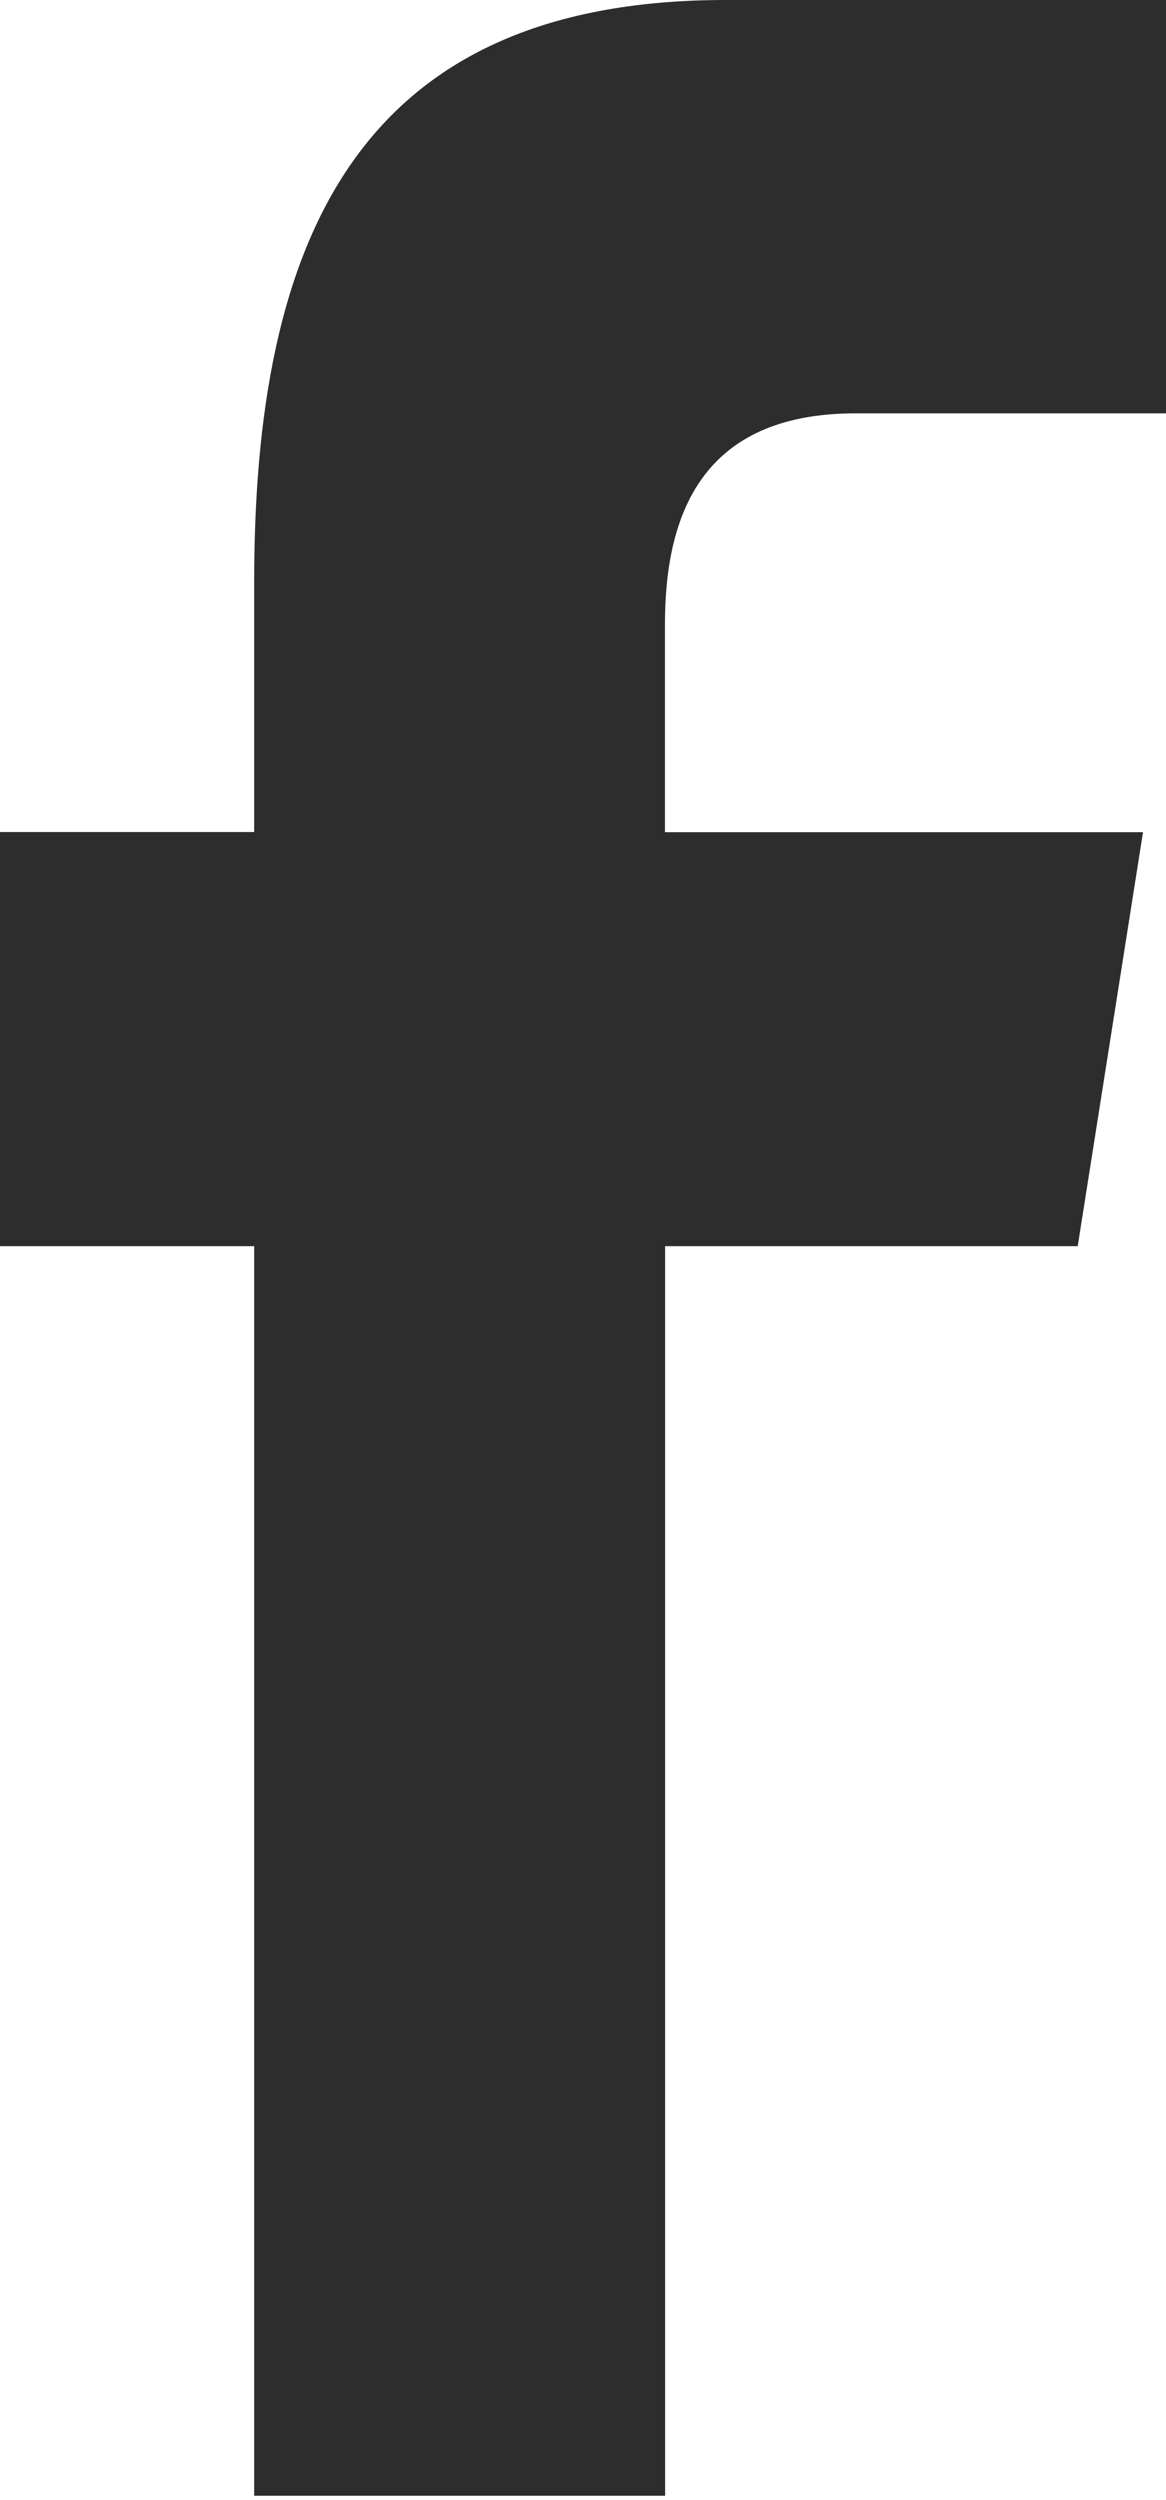
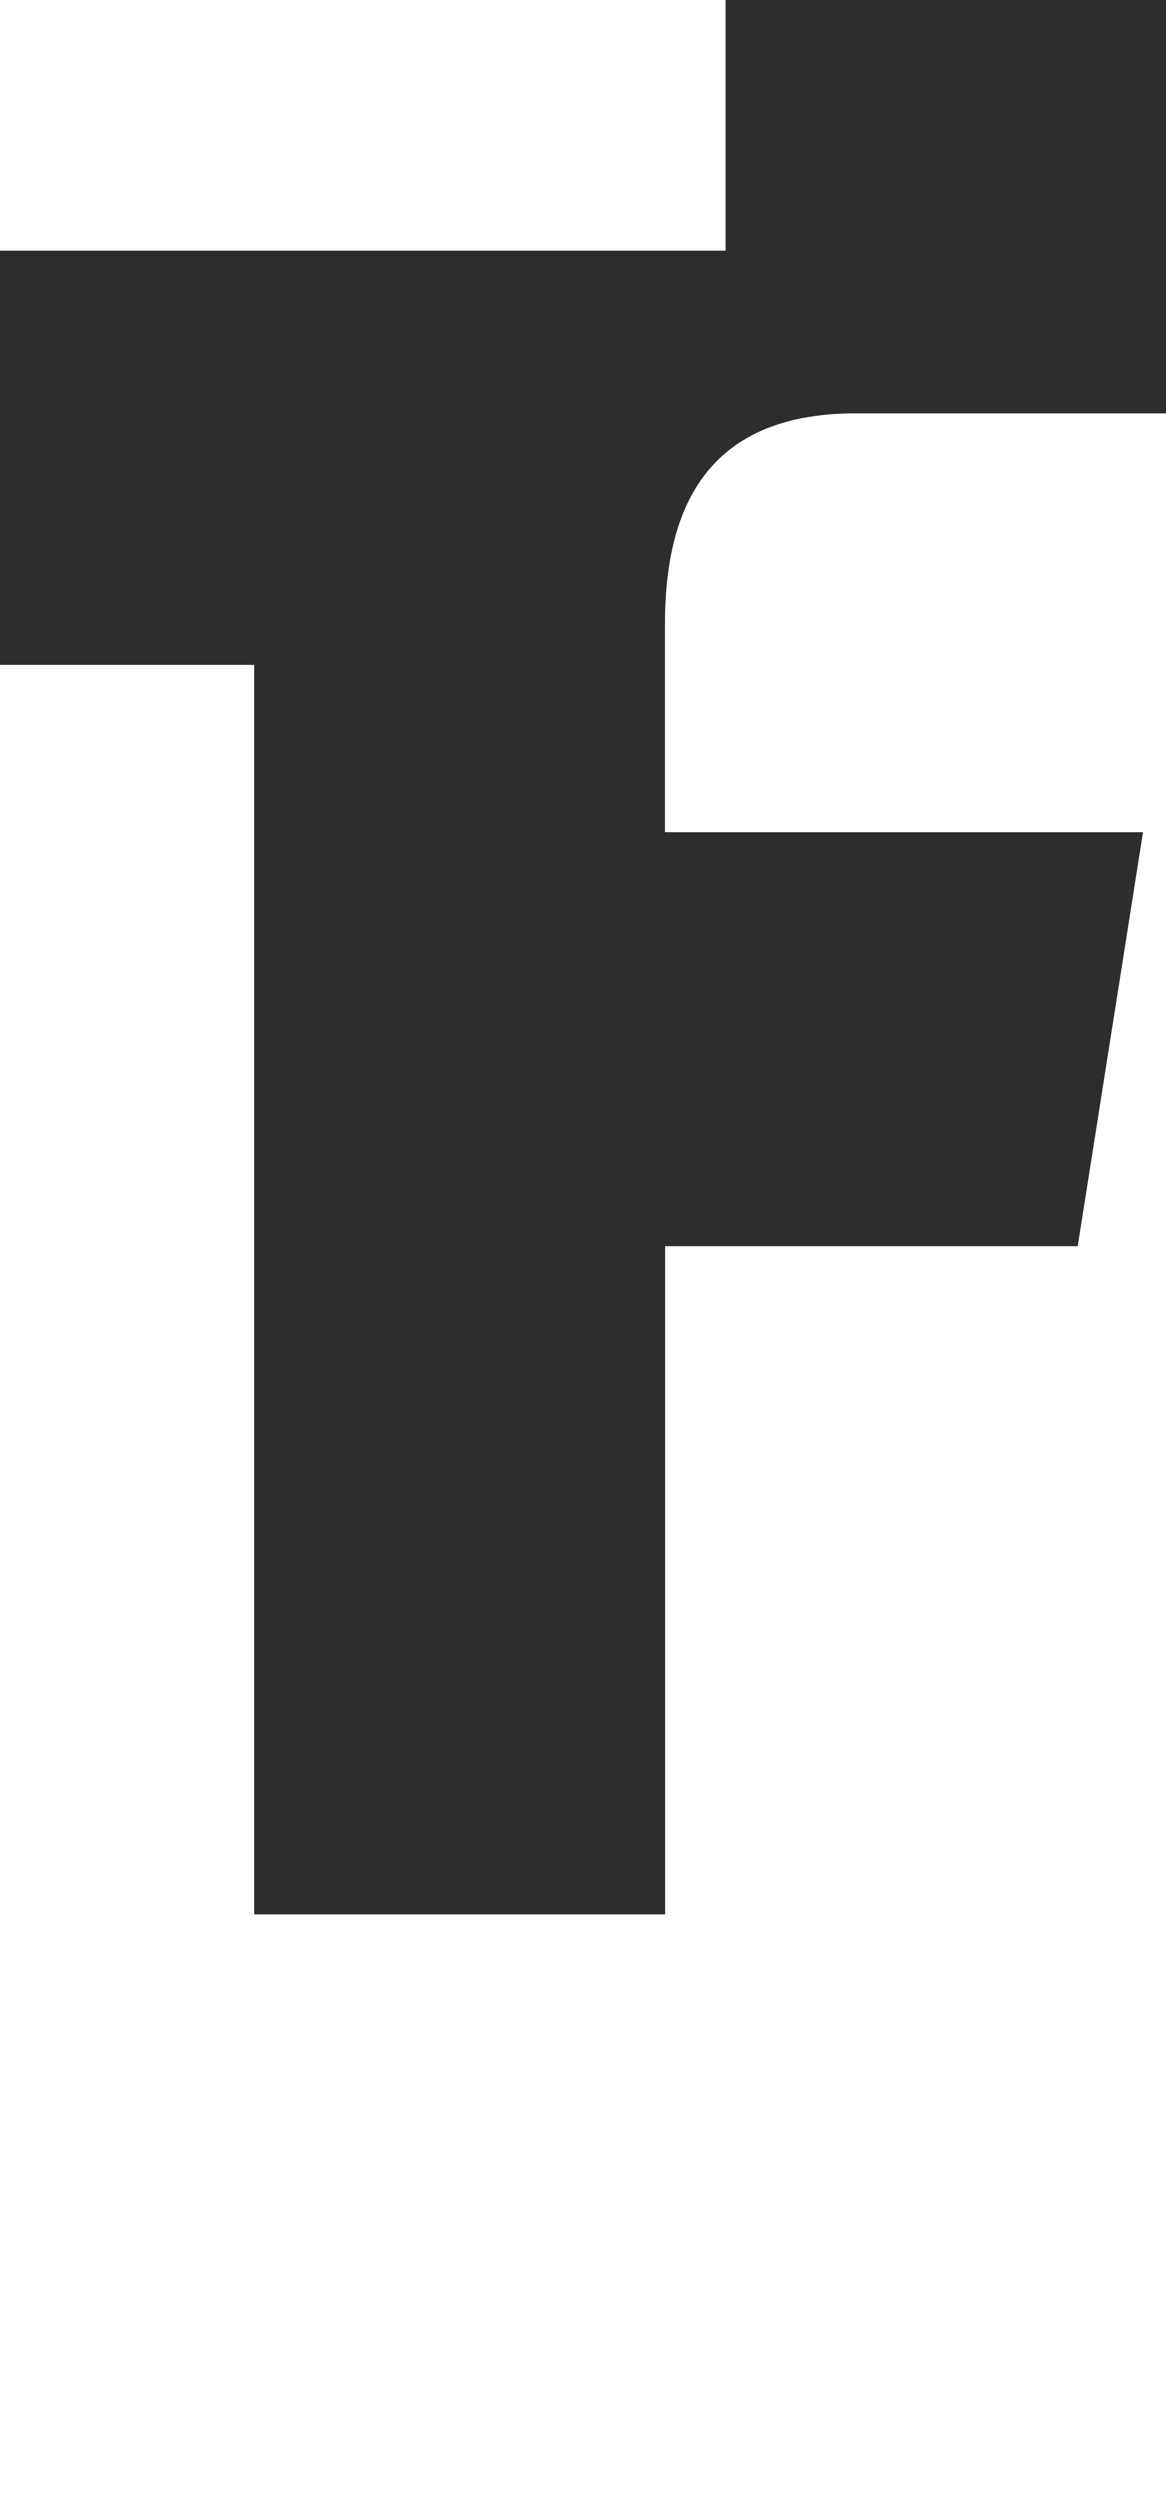
<svg xmlns="http://www.w3.org/2000/svg" width="7" height="15" viewBox="0 0 7 15">
-   <path fill="#2D2D2D" fill-rule="evenodd" d="M3.993 14.974V7.477H6.47l.392-2.484h-2.87V3.747c0-.648.213-1.267 1.145-1.267H7V0H4.356c-2.224 0-2.83 1.462-2.83 3.488v1.504H0v2.485h1.526v7.497h2.467z" />
+   <path fill="#2D2D2D" fill-rule="evenodd" d="M3.993 14.974V7.477H6.47l.392-2.484h-2.87V3.747c0-.648.213-1.267 1.145-1.267H7V0H4.356v1.504H0v2.485h1.526v7.497h2.467z" />
</svg>